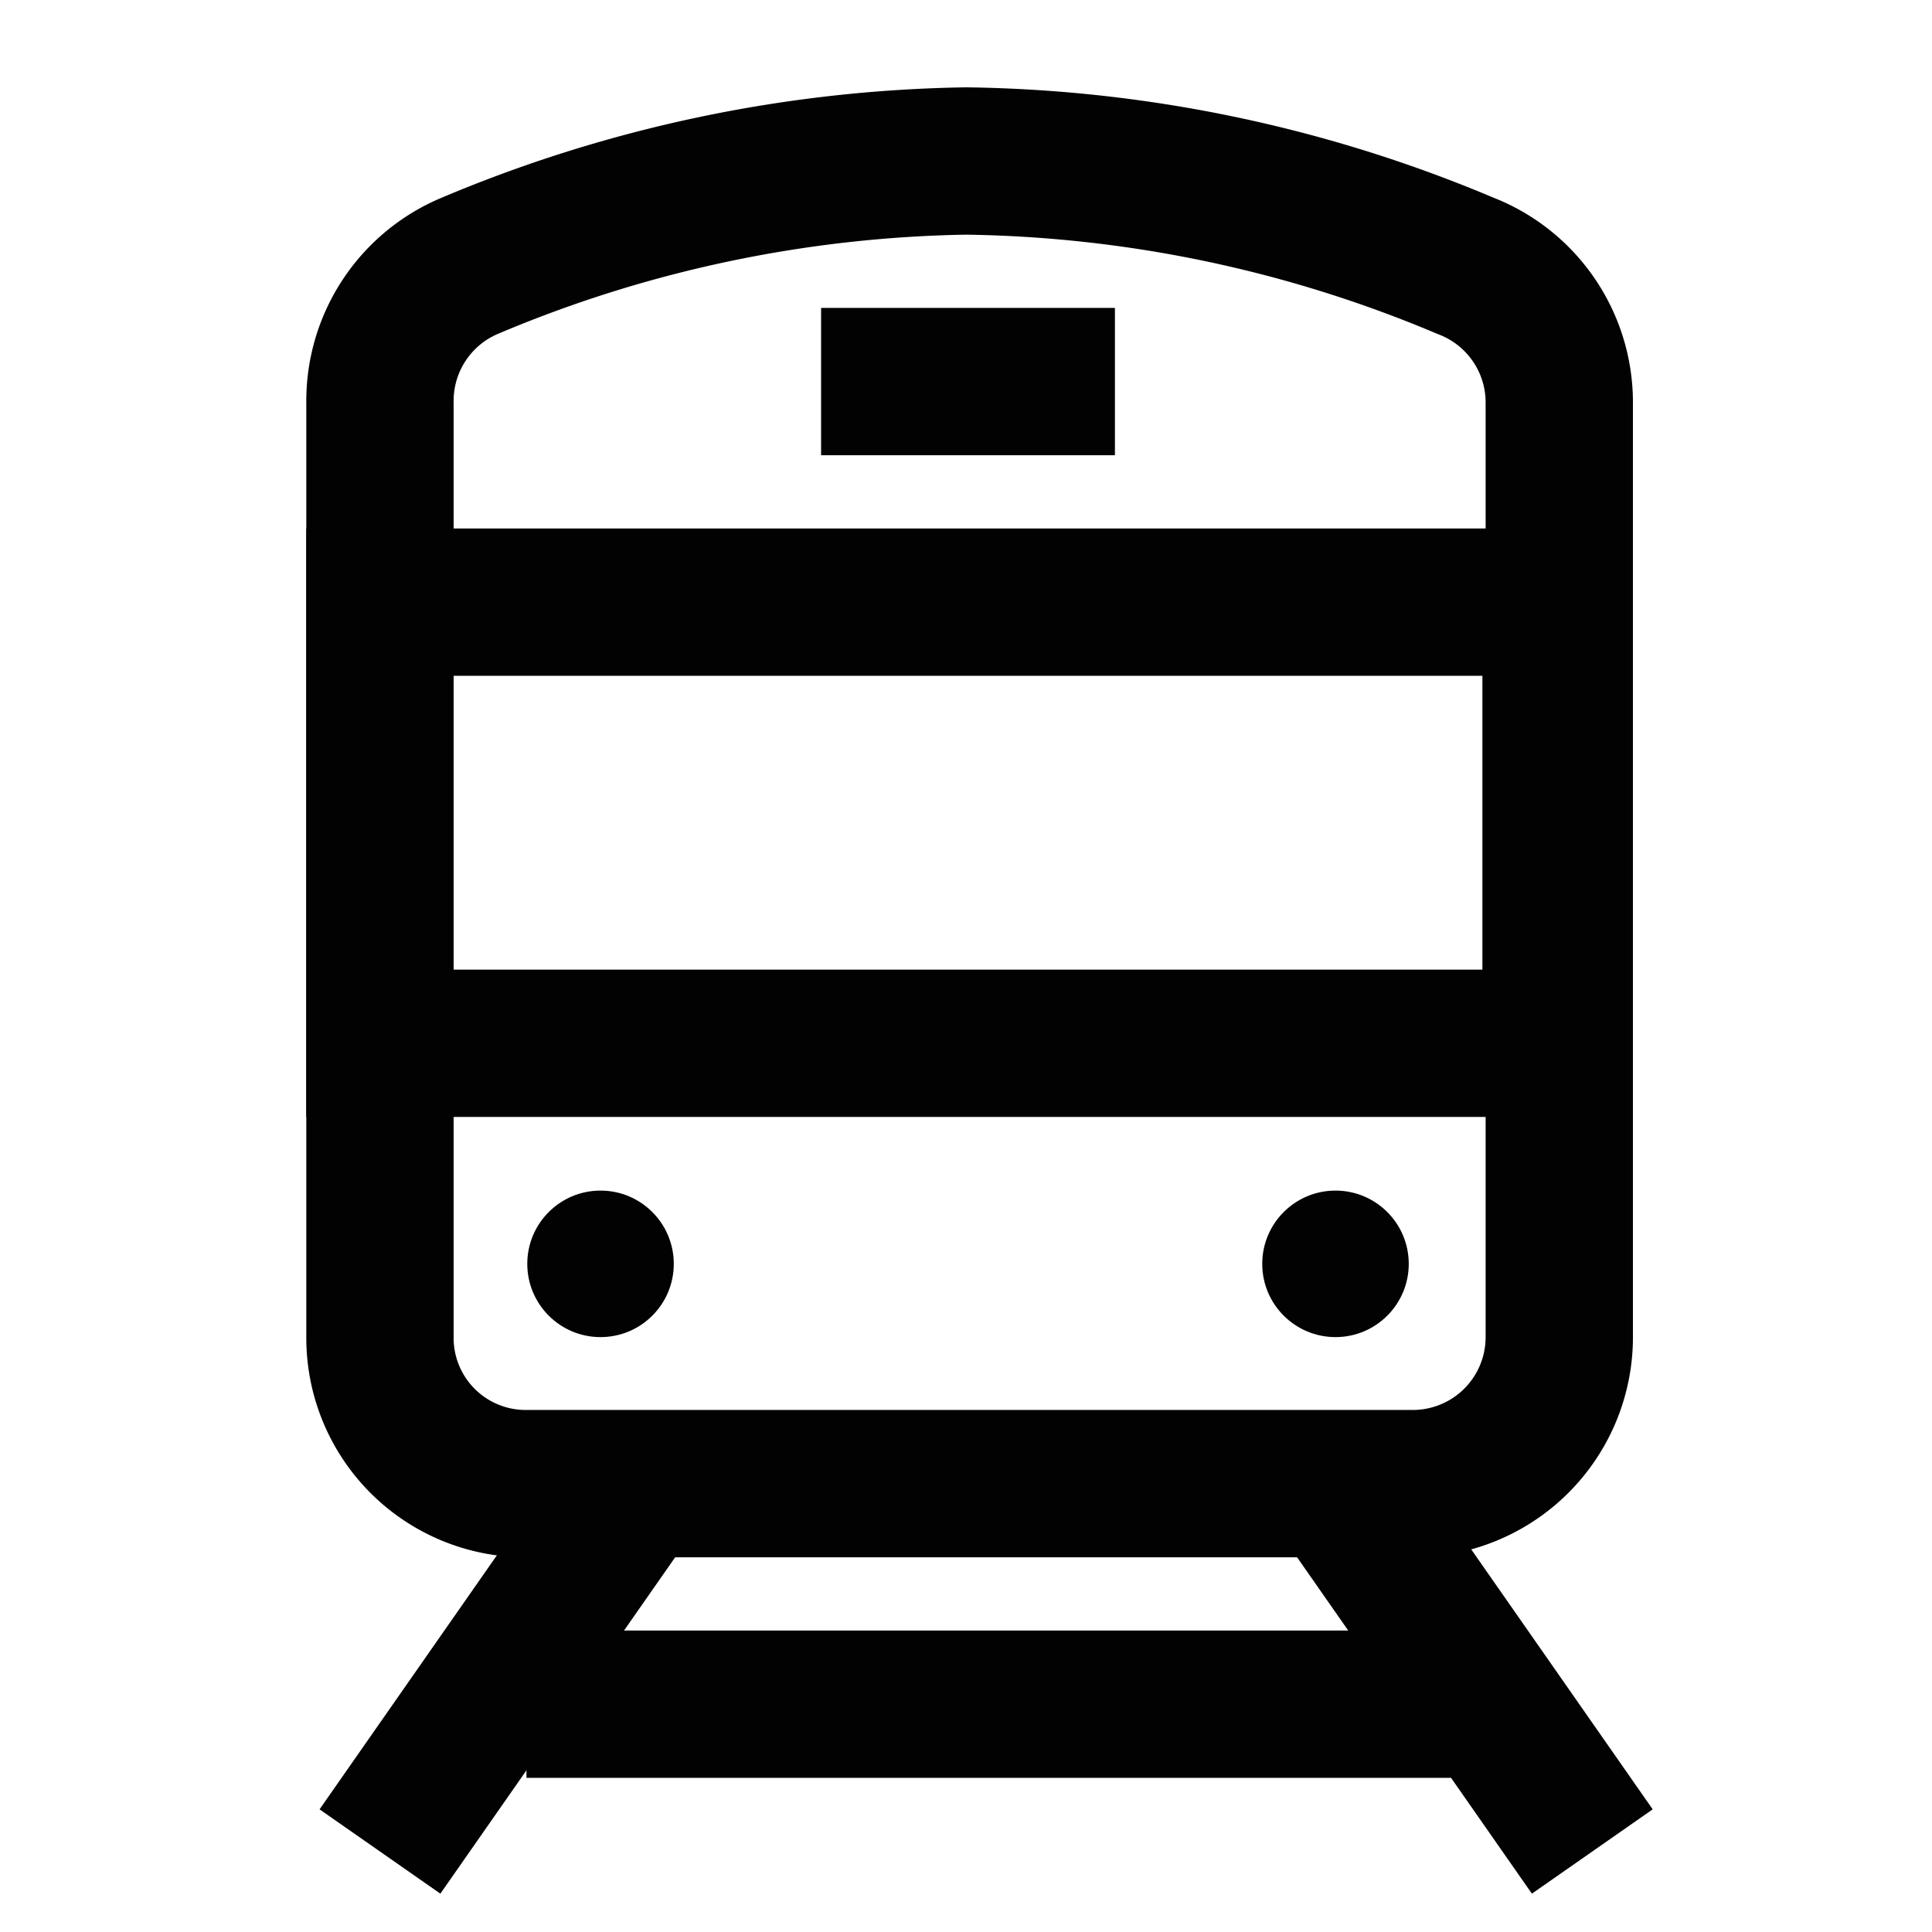
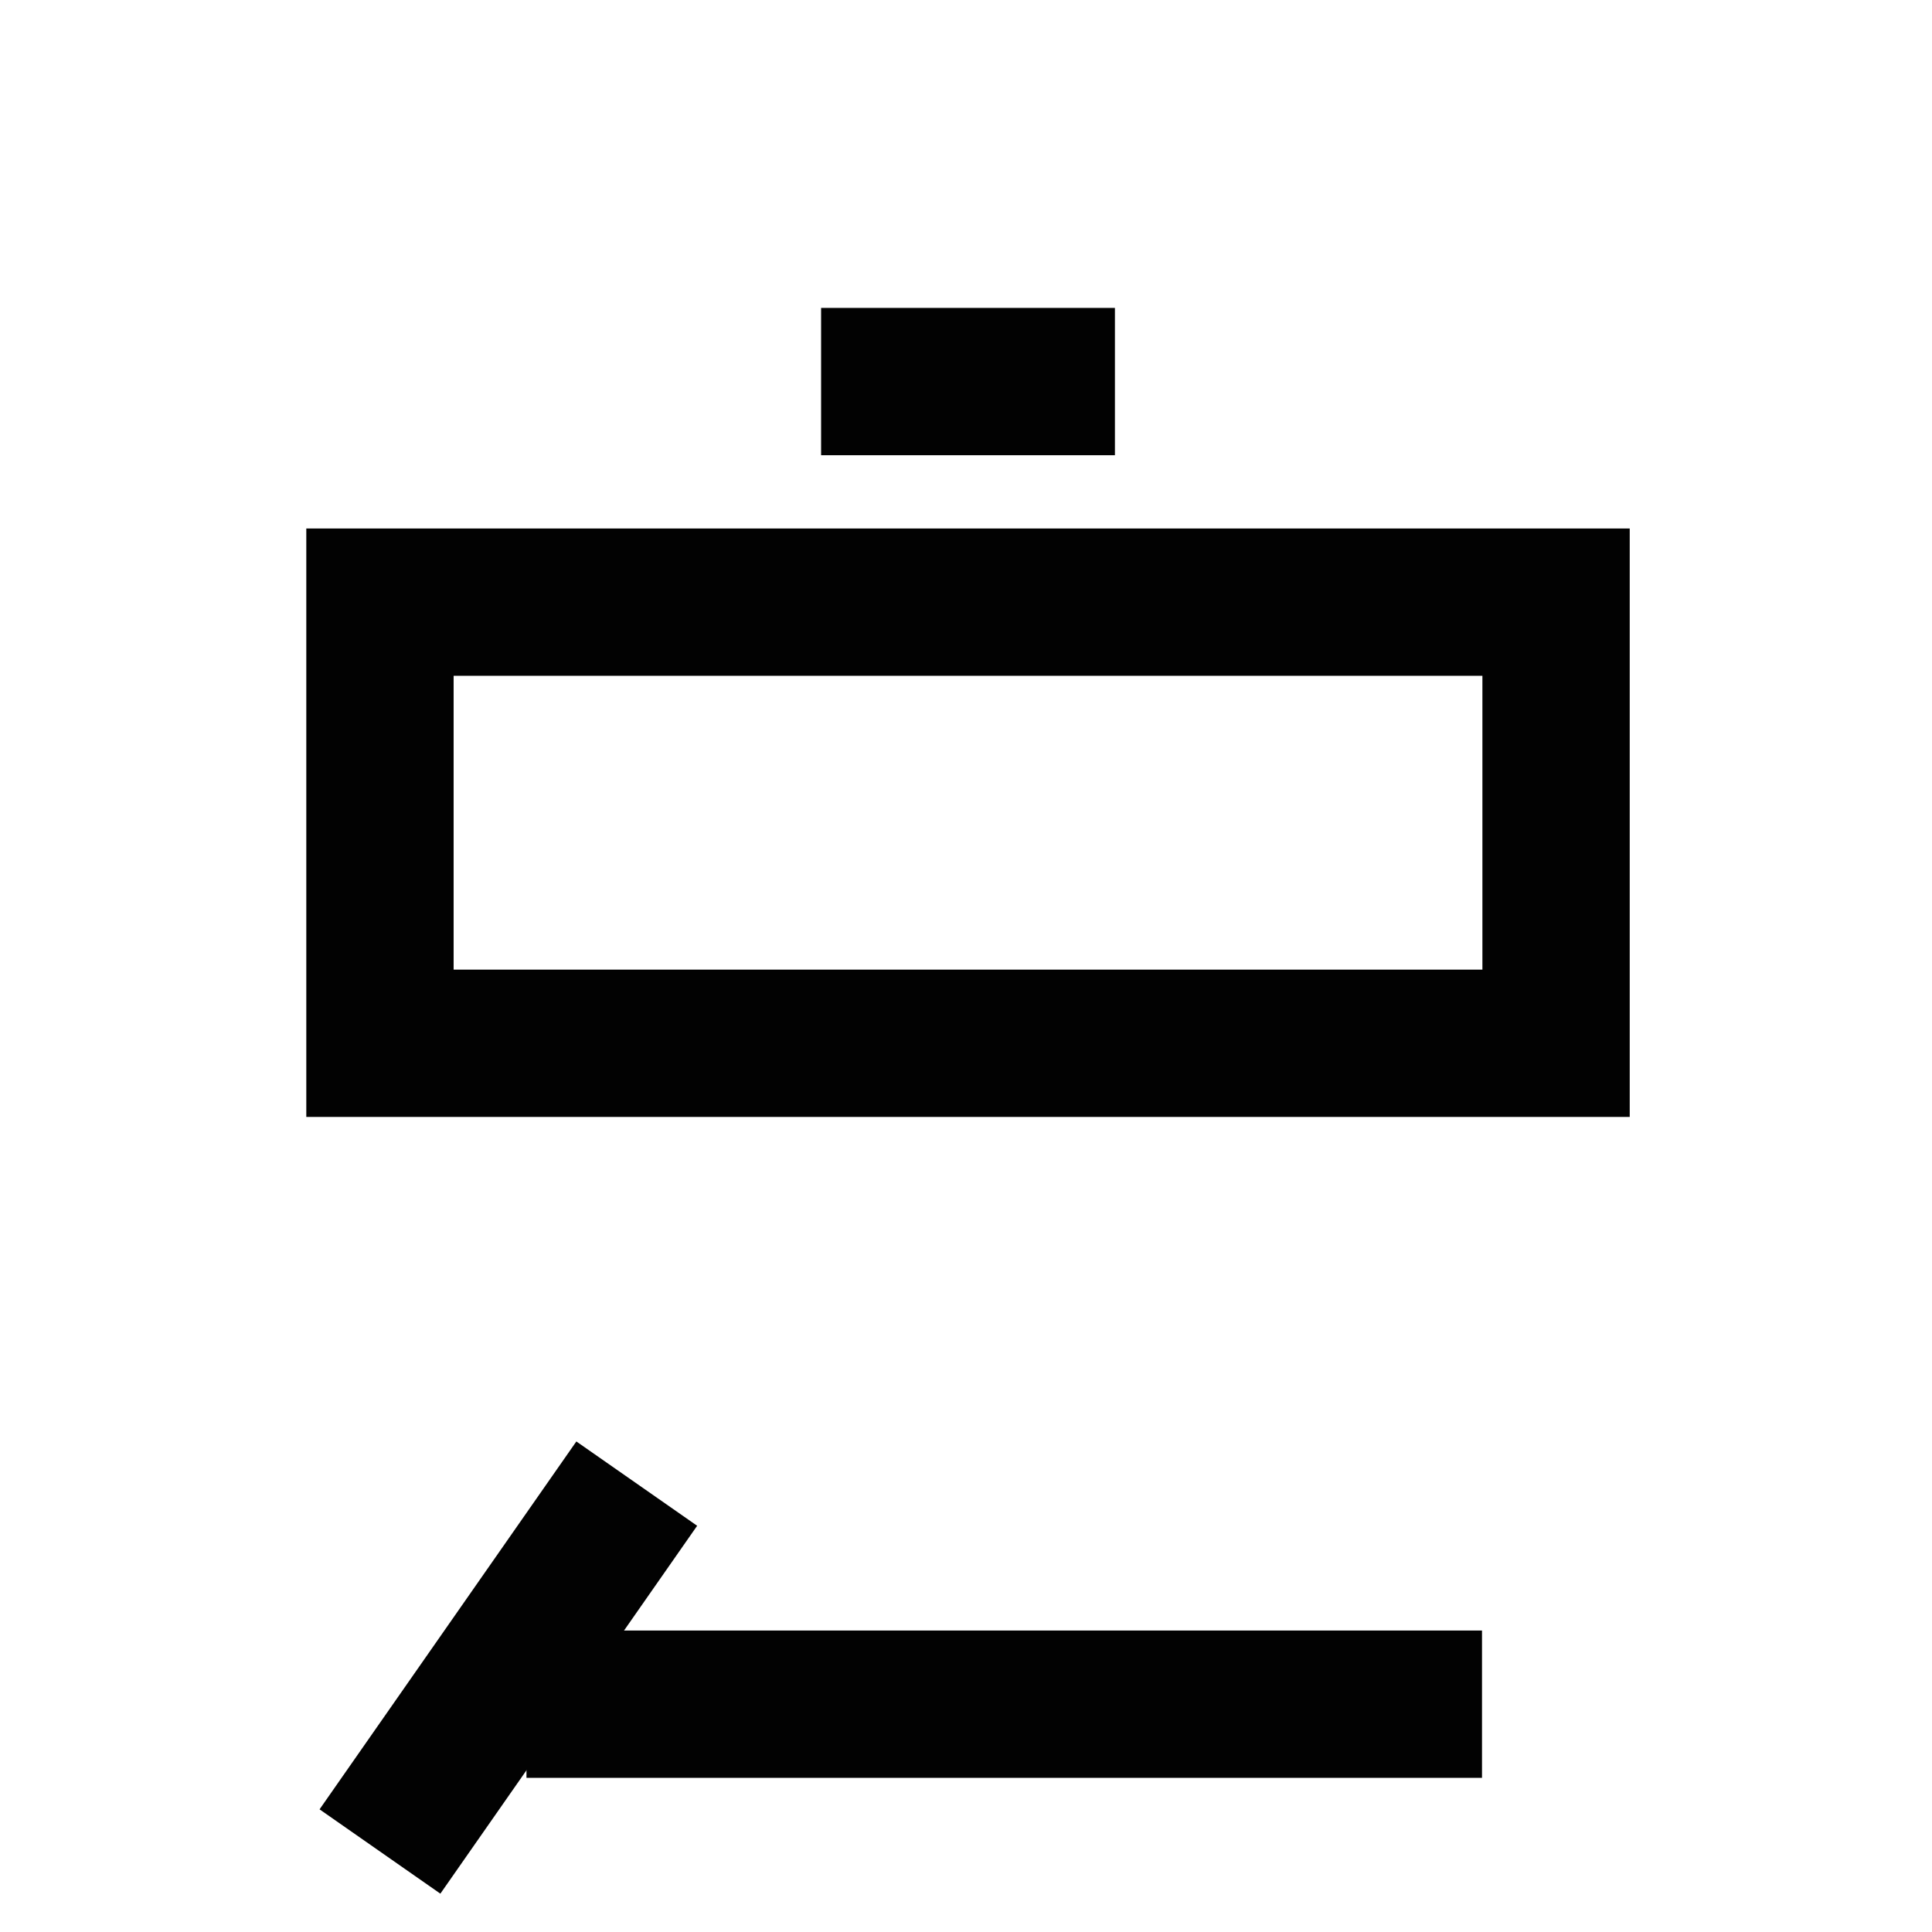
<svg xmlns="http://www.w3.org/2000/svg" width="800px" height="800px" viewBox="0 0 24 24" id="Layer_1" data-name="Layer 1">
  <defs>
    <style>.cls-1{fill:none;stroke:#020202;stroke-miterlimit:10;stroke-width:1.83px;}.cls-2{fill:#020202;}</style>
  </defs>
-   <path class="cls-1" d="M12,2A16.49,16.49,0,0,0,5.84,3.3,1.82,1.82,0,0,0,4.72,5V16.61a1.81,1.81,0,0,0,1.82,1.82h11a1.82,1.82,0,0,0,1.83-1.82V5A1.82,1.82,0,0,0,18.2,3.3,16.49,16.49,0,0,0,12,2Z" />
  <rect class="cls-1" x="4.72" y="7.48" width="14.61" height="5.48" />
-   <circle class="cls-2" cx="7.46" cy="15.7" r="0.91" />
-   <circle class="cls-2" cx="16.59" cy="15.7" r="0.91" />
  <line class="cls-1" x1="10.2" y1="4.74" x2="13.85" y2="4.74" />
  <line class="cls-1" x1="7.91" y1="18.43" x2="4.72" y2="23" />
-   <line class="cls-1" x1="16.59" y1="18.43" x2="19.78" y2="23" />
  <line class="cls-1" x1="18.41" y1="21.17" x2="6.54" y2="21.17" />
</svg>